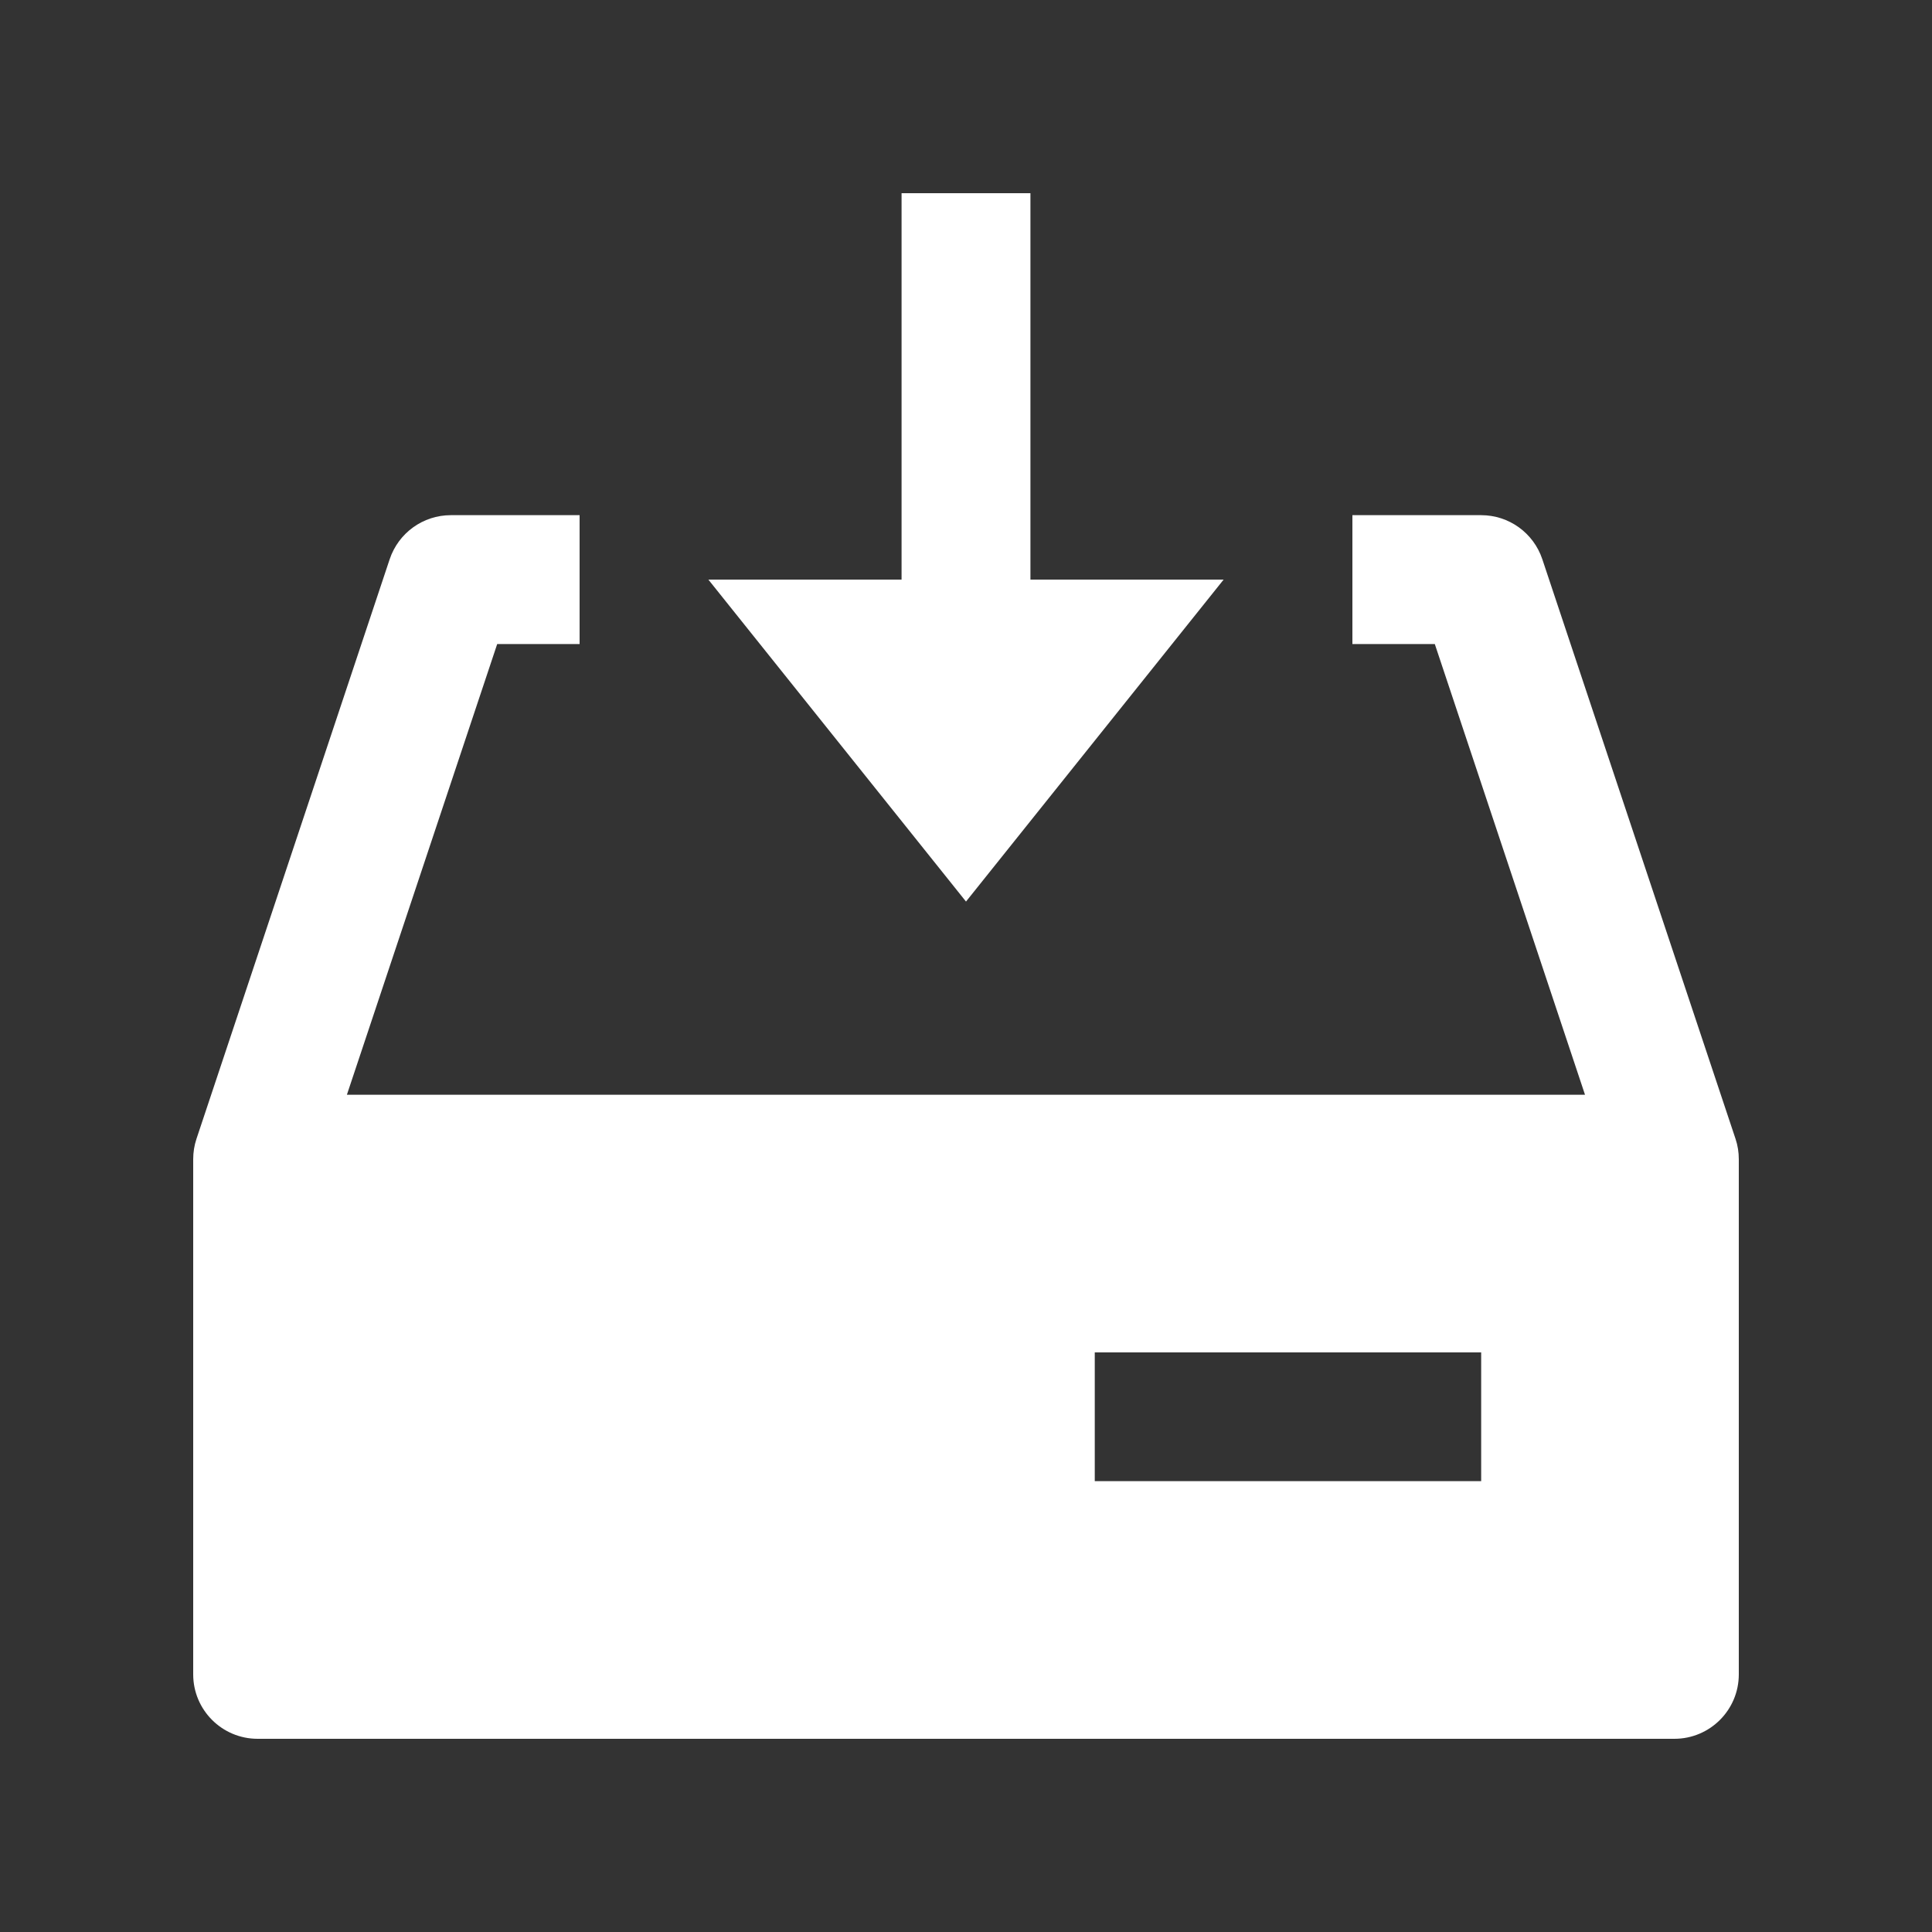
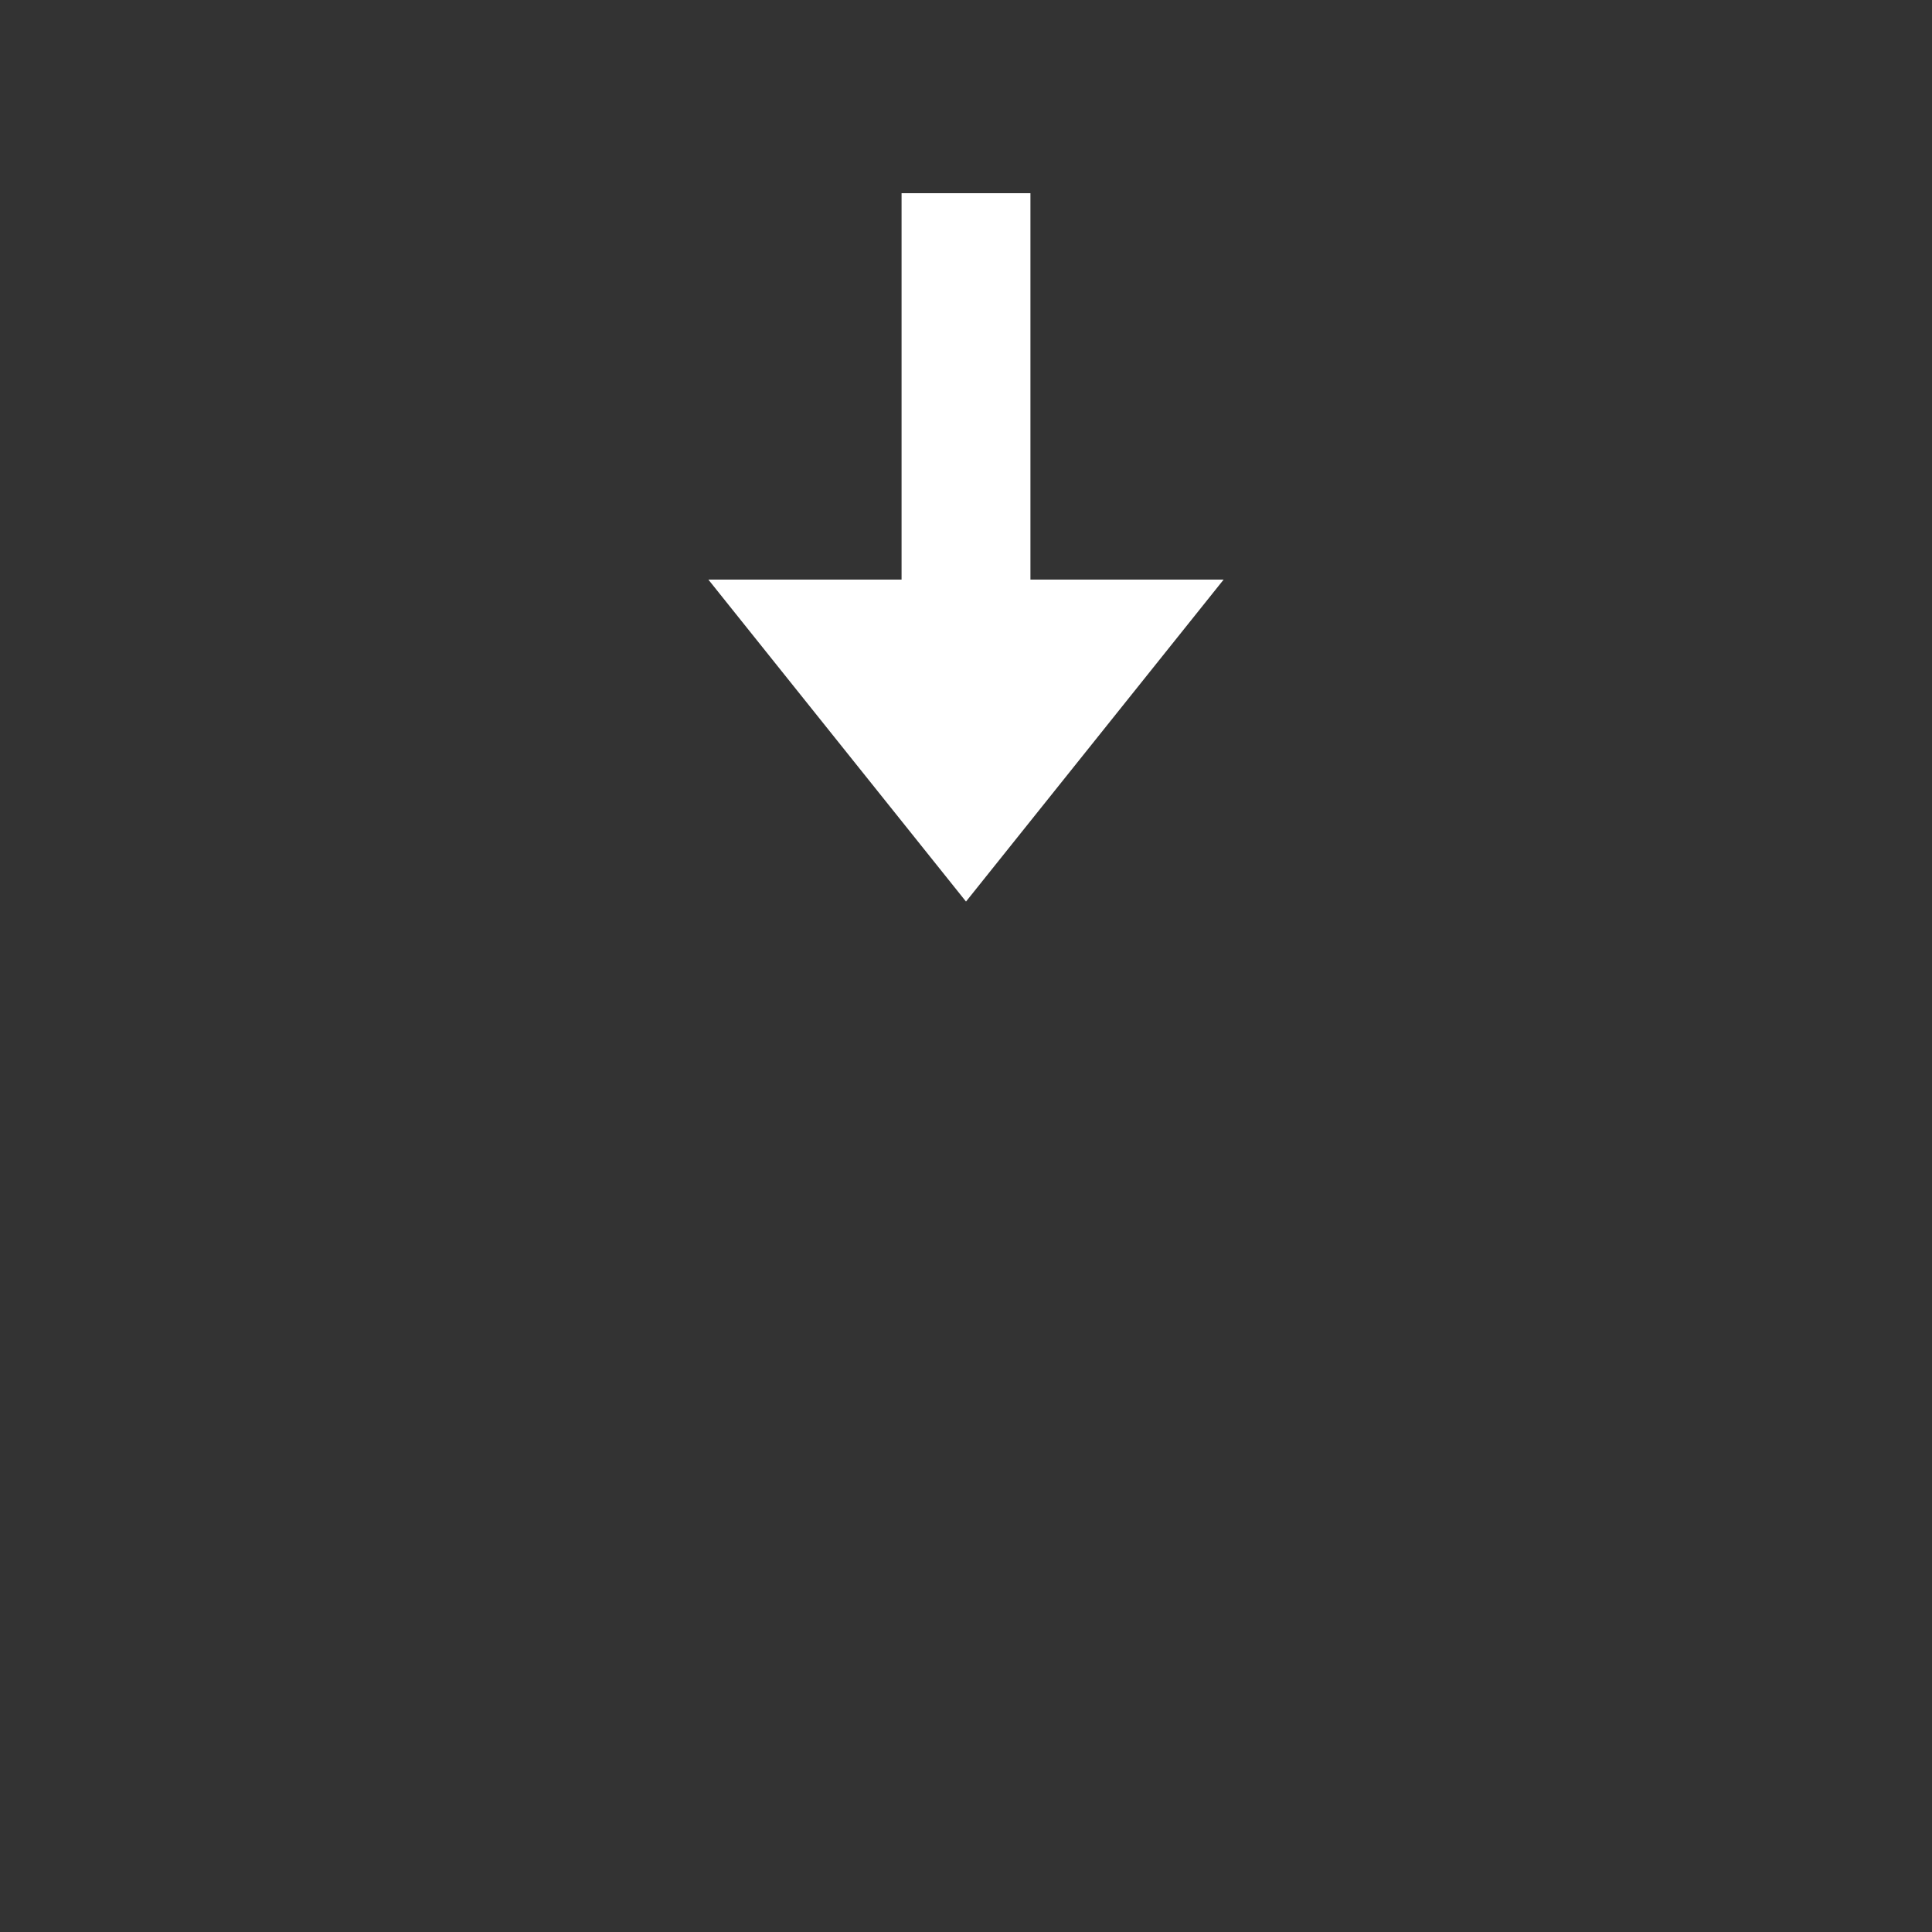
<svg xmlns="http://www.w3.org/2000/svg" width="20px" height="20px" viewBox="0 0 20 20" version="1.1">
  <rect x="0" y="0" width="20" height="20" fill="#333333" stroke="none" />
  <title />
  <g id="页面-1" stroke="none" stroke-width="1" fill="none" fill-rule="evenodd">
    <g id="C_1-Protocol" transform="translate(-214, -5268)">
      <g id="编组-39" transform="translate(190, 5126)">
        <g id="编组-11" transform="translate(0, 128)">
          <g id="btn_download_citation" transform="translate(24, 14)">
            <rect id="矩形" x="0" y="0" width="20" height="20" />
            <g id="编组-37" transform="translate(2, 2)" fill="#FFFFFF">
-               <path d="M9.333,13.333 L13.333,13.333 L13.333,12 L9.333,12 L9.333,13.333 Z M15.966,9.789 L13.966,3.789 C13.875,3.517 13.621,3.333 13.333,3.333 L12,3.333 L12,4.667 L12.853,4.667 L14.408,9.333 L1.591,9.333 L3.147,4.667 L4,4.667 L4,3.333 L2.667,3.333 C2.379,3.333 2.125,3.517 2.034,3.789 L0.034,9.789 C0.011,9.857 0,9.929 0,10 L0,15.333 C0,15.702 0.299,16 0.667,16 L15.333,16 C15.701,16 16,15.702 16,15.333 L16,10 C16,9.929 15.989,9.857 15.966,9.789 L15.966,9.789 Z" id="Fill-258" />
              <polygon id="Fill-259" points="8.667 0 8.667 4 10.667 4 8 7.333 5.333 4 7.333 4 7.333 0">
			  </polygon>
            </g>
          </g>
        </g>
      </g>
    </g>
  </g>
</svg>